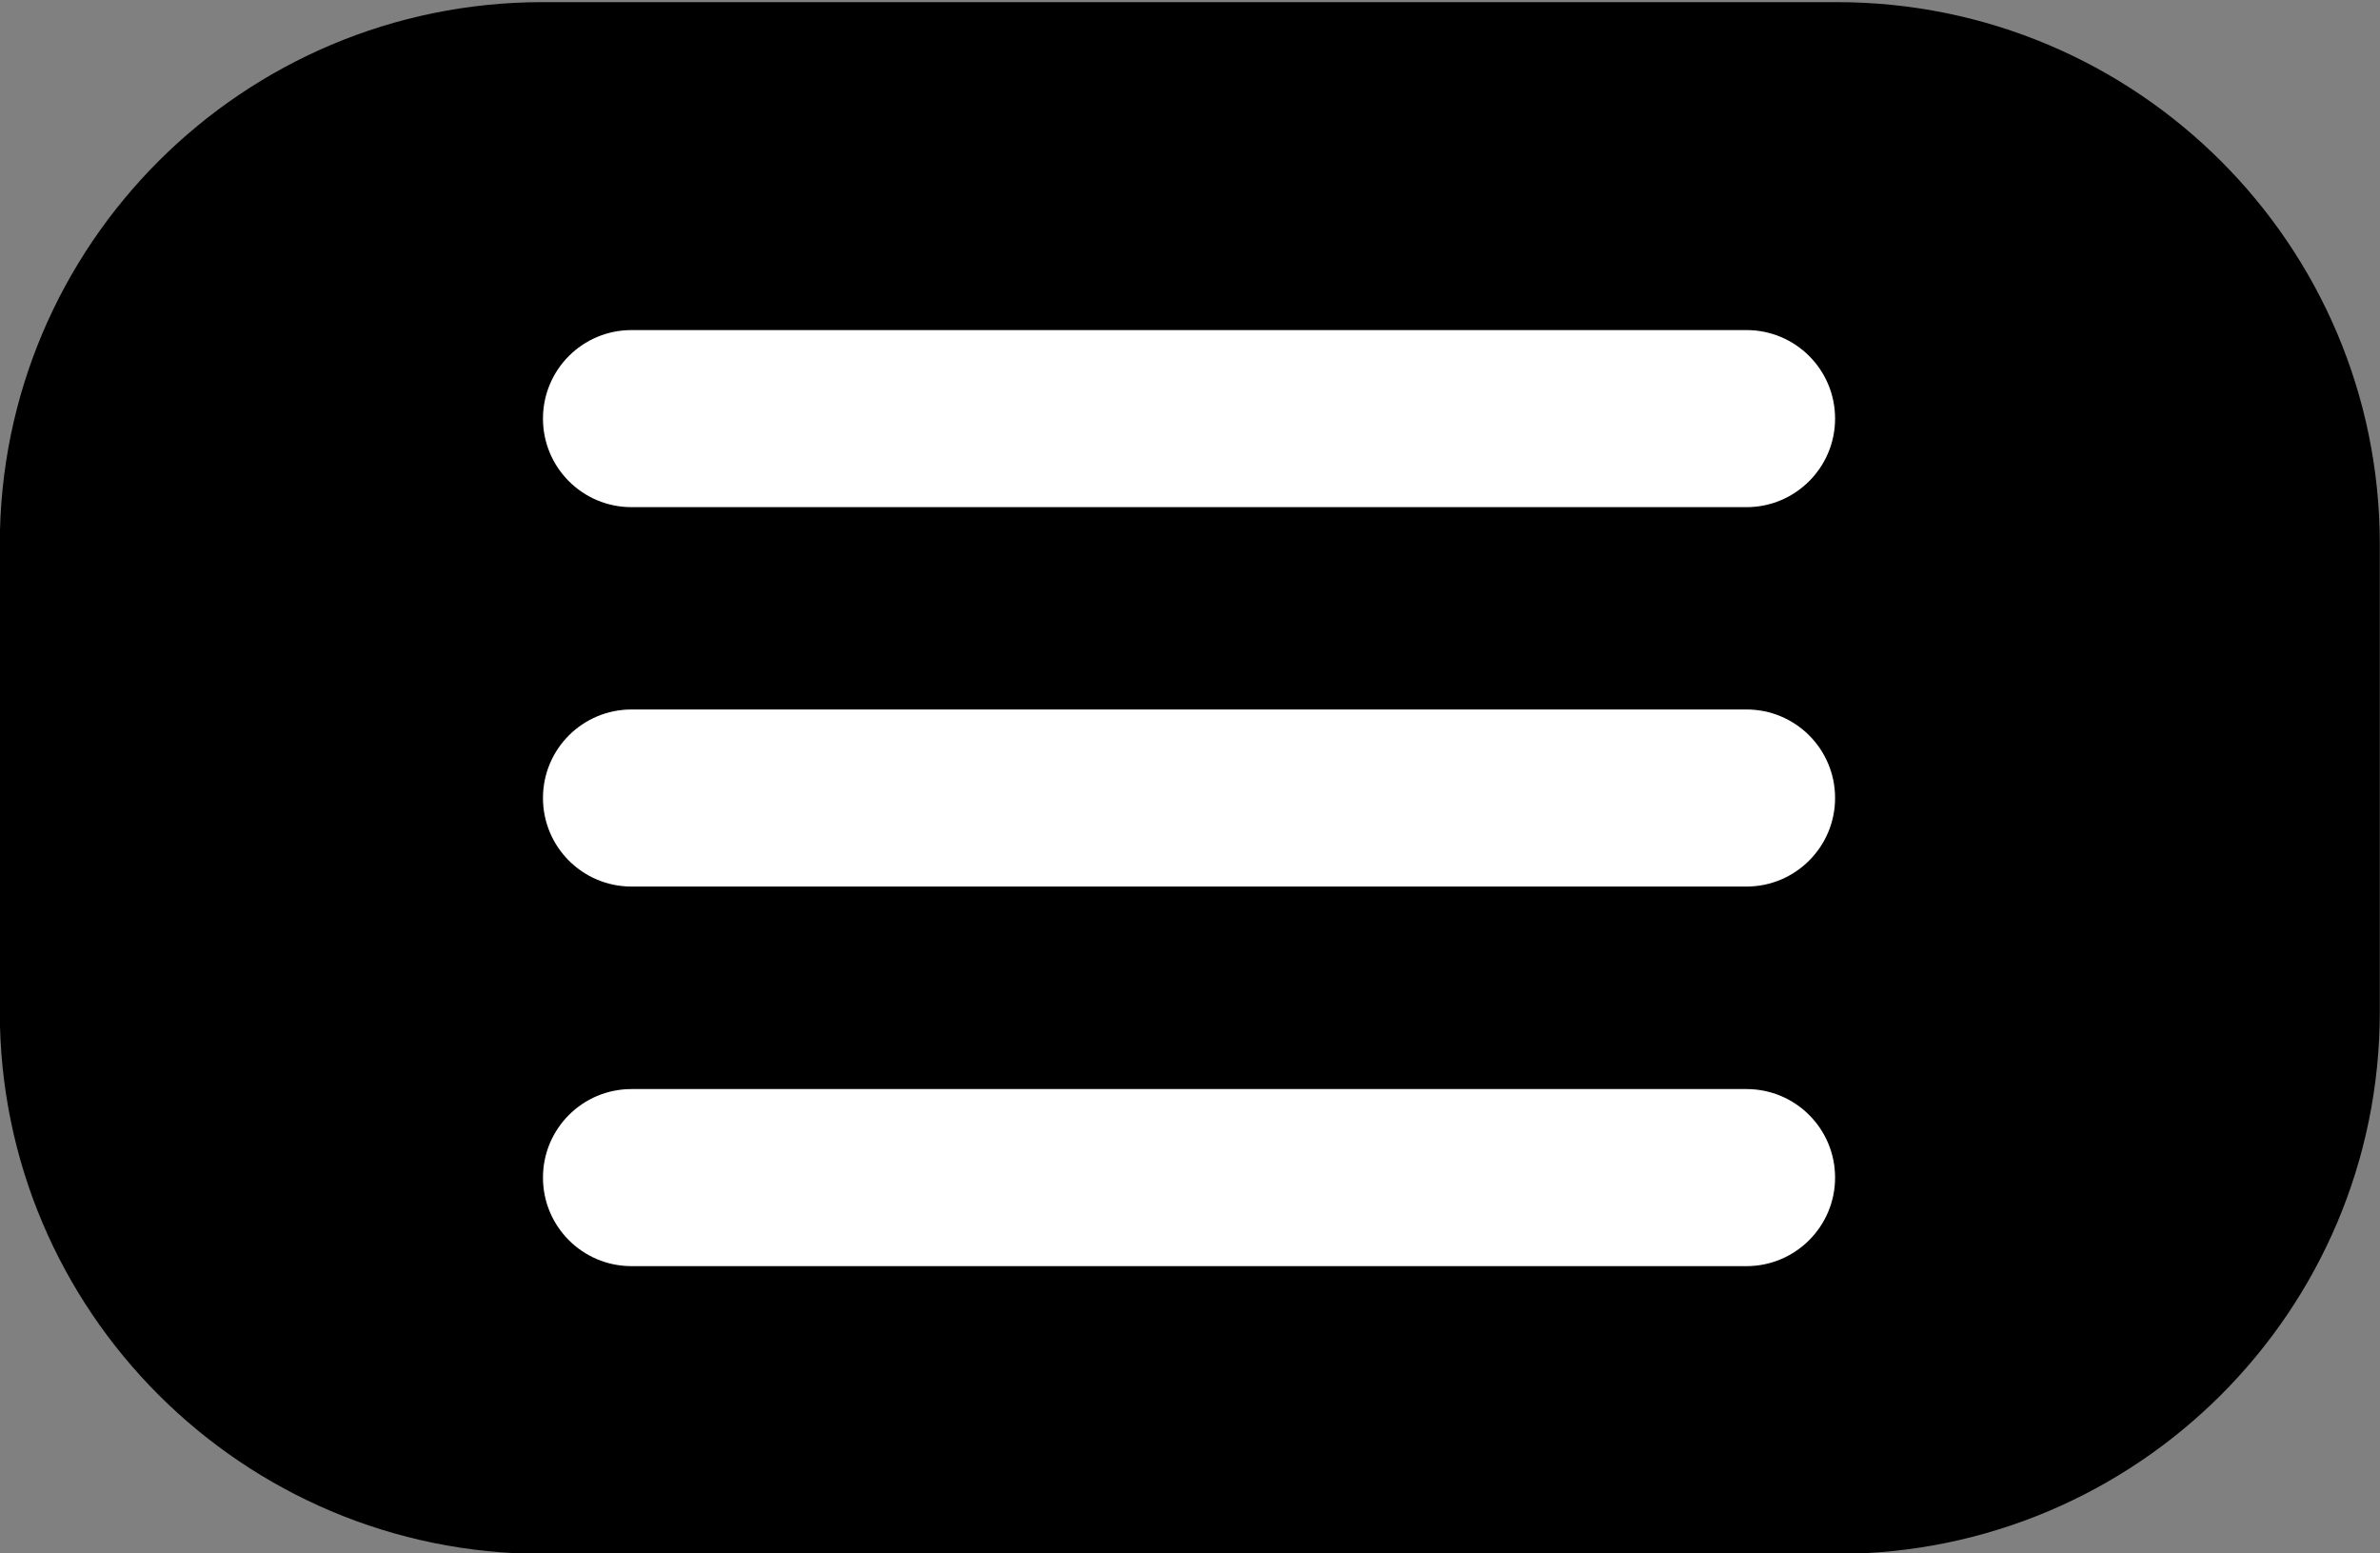
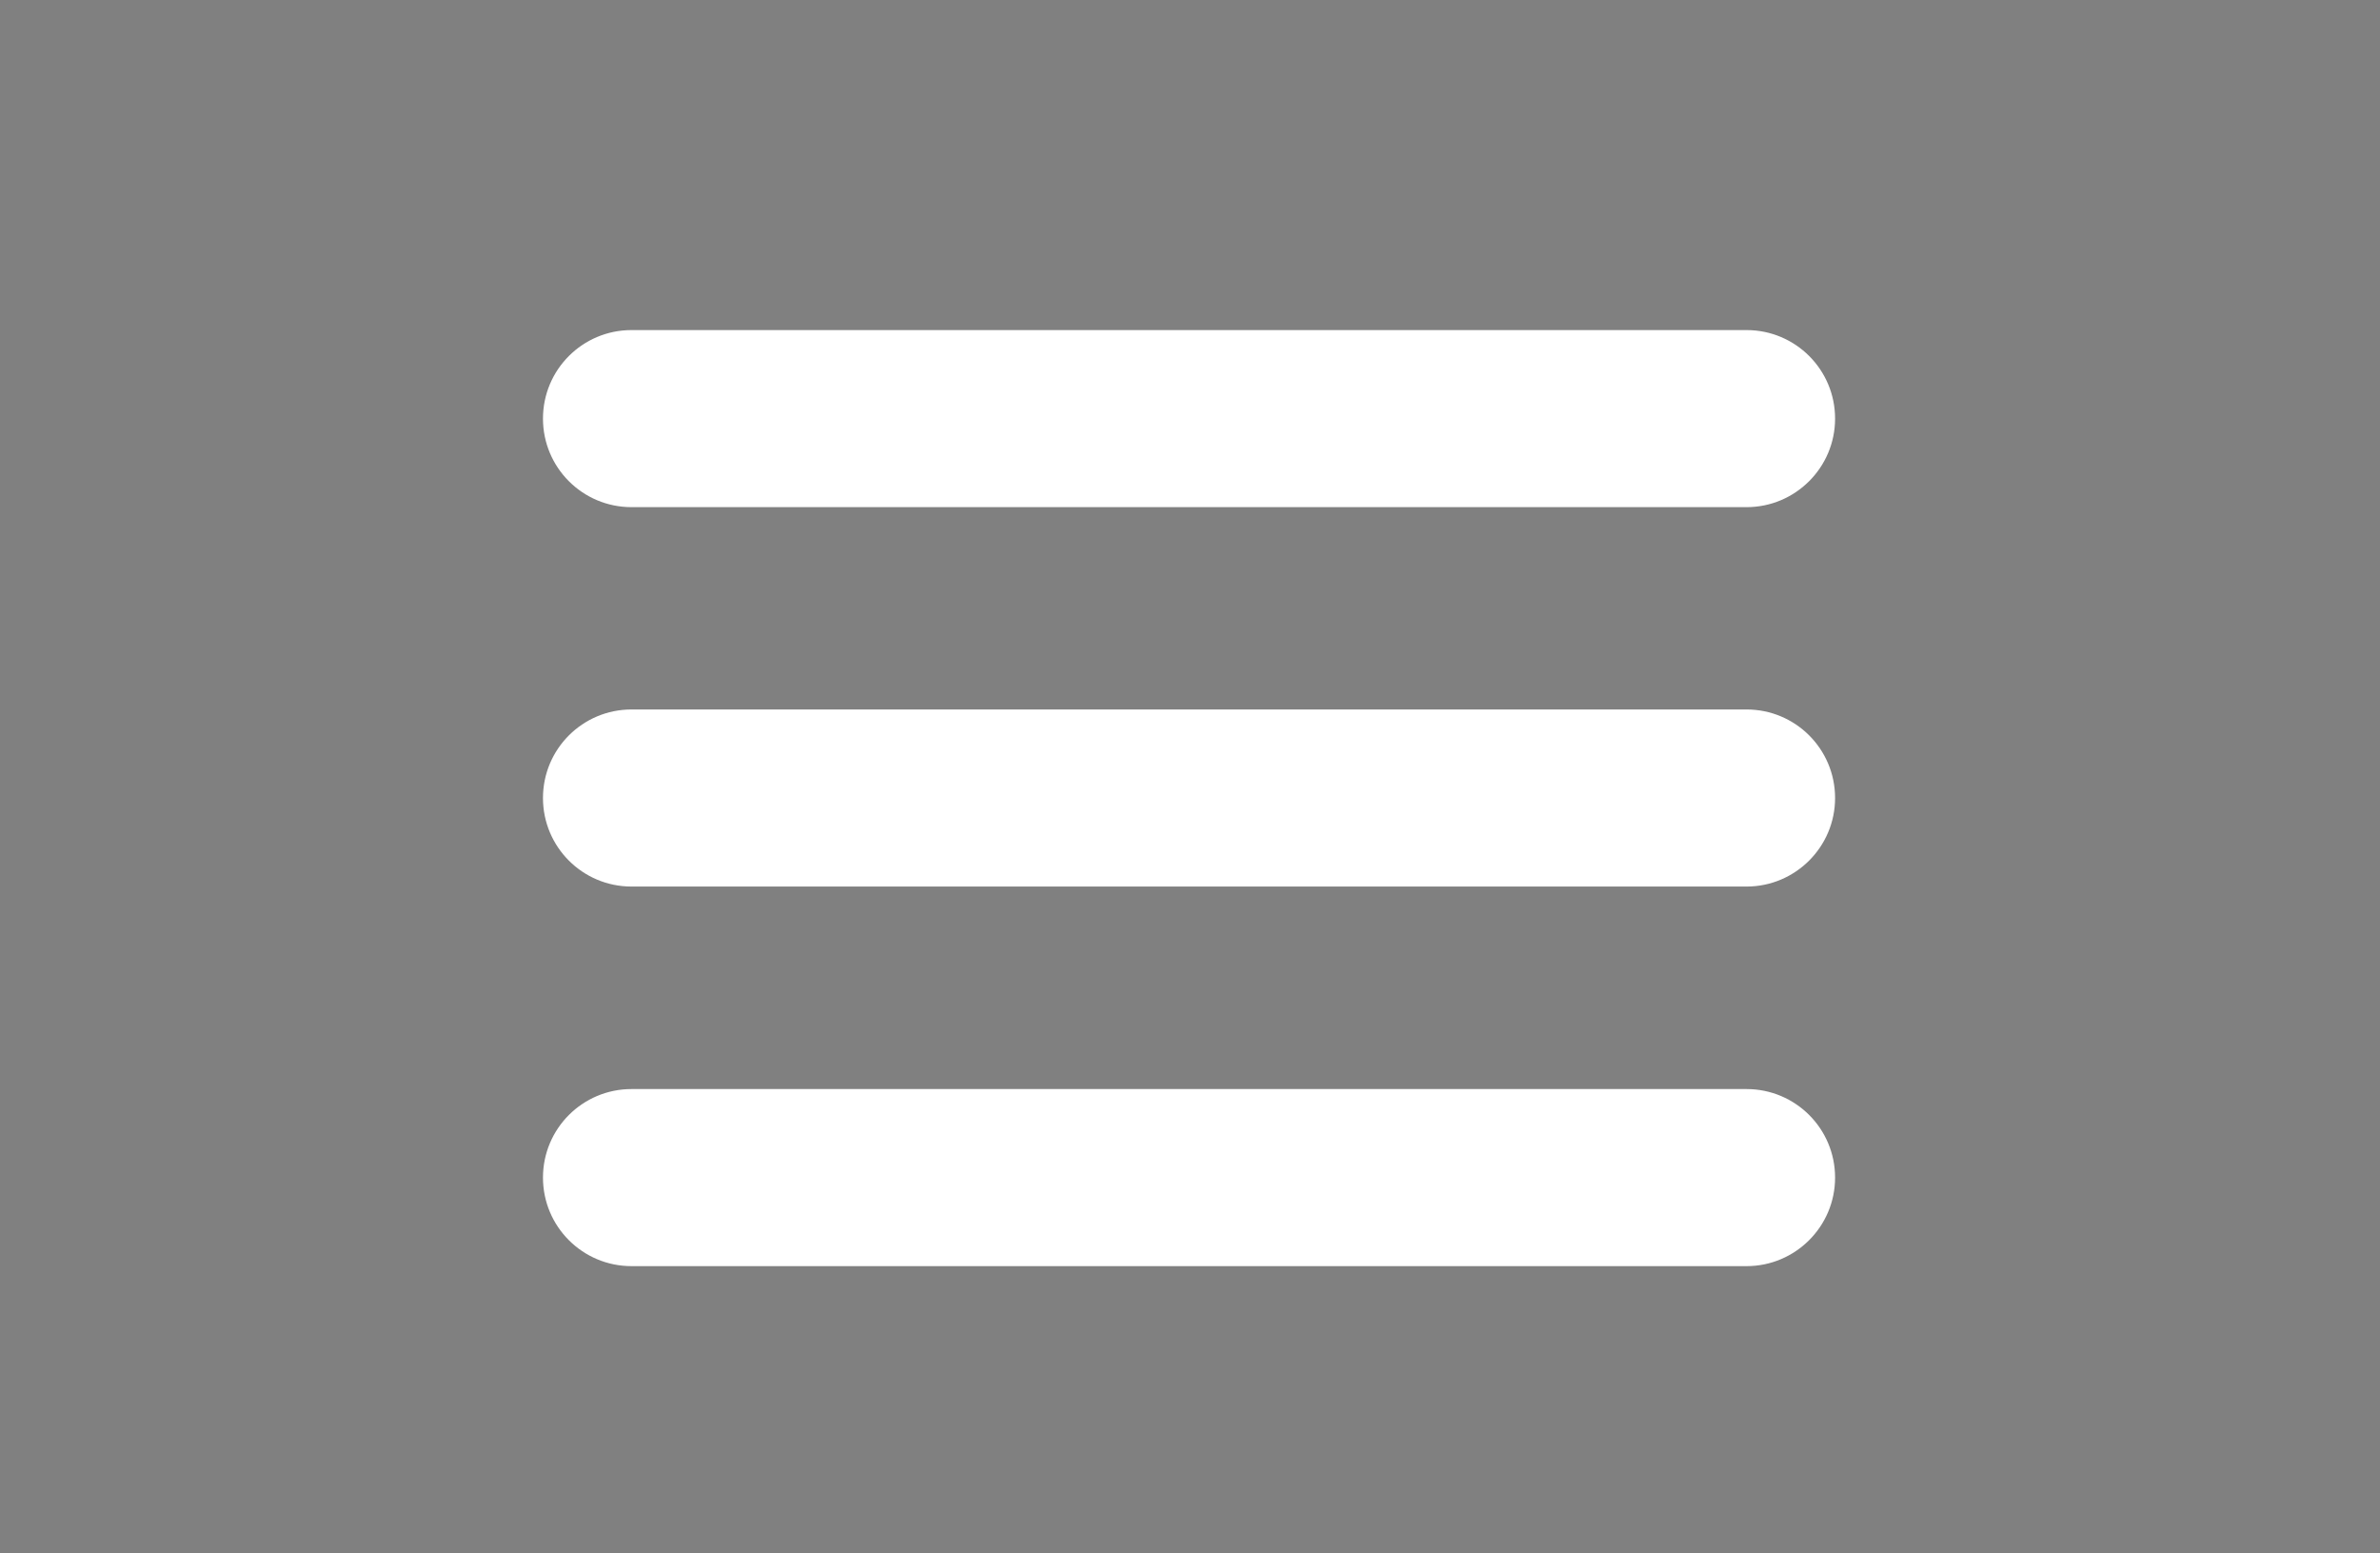
<svg xmlns="http://www.w3.org/2000/svg" version="1.1" id="Ebene_1" x="0px" y="0px" viewBox="0 0 1226 800" style="enable-background:new 0 0 1226 800;" xml:space="preserve">
  <rect x="0" y="0" width="1226" height="800" fill="#808080" stroke="none" />
  <style type="text/css">
	.st0{fill:#FFFFFF;}
</style>
  <g>
-     <path d="M1225.9,280.3c0-154.2-125.2-279.2-279.7-279.2H279.6C125.1,1.1-0.1,126.1-0.1,280.3v240.8   c0,154.2,125.2,279.2,279.7,279.2h666.6c154.5,0,279.7-125,279.7-279.2V280.3z" />
-   </g>
+     </g>
  <path class="st0" d="M899.7,261.2H325.3c-25.2,0-45.6-20.4-45.6-45.6s20.4-45.6,45.6-45.6h574.4c25.2,0,45.6,20.4,45.6,45.6  S924.8,261.2,899.7,261.2z" />
  <path class="st0" d="M899.7,456.6H325.3c-25.2,0-45.6-20.4-45.6-45.6c0-25.2,20.4-45.6,45.6-45.6h574.4c25.2,0,45.6,20.4,45.6,45.6  C945.3,436.2,924.8,456.6,899.7,456.6z" />
  <path class="st0" d="M899.7,652.1H325.3c-25.2,0-45.6-20.4-45.6-45.6s20.4-45.6,45.6-45.6h574.4c25.2,0,45.6,20.4,45.6,45.6  S924.8,652.1,899.7,652.1z" />
</svg>